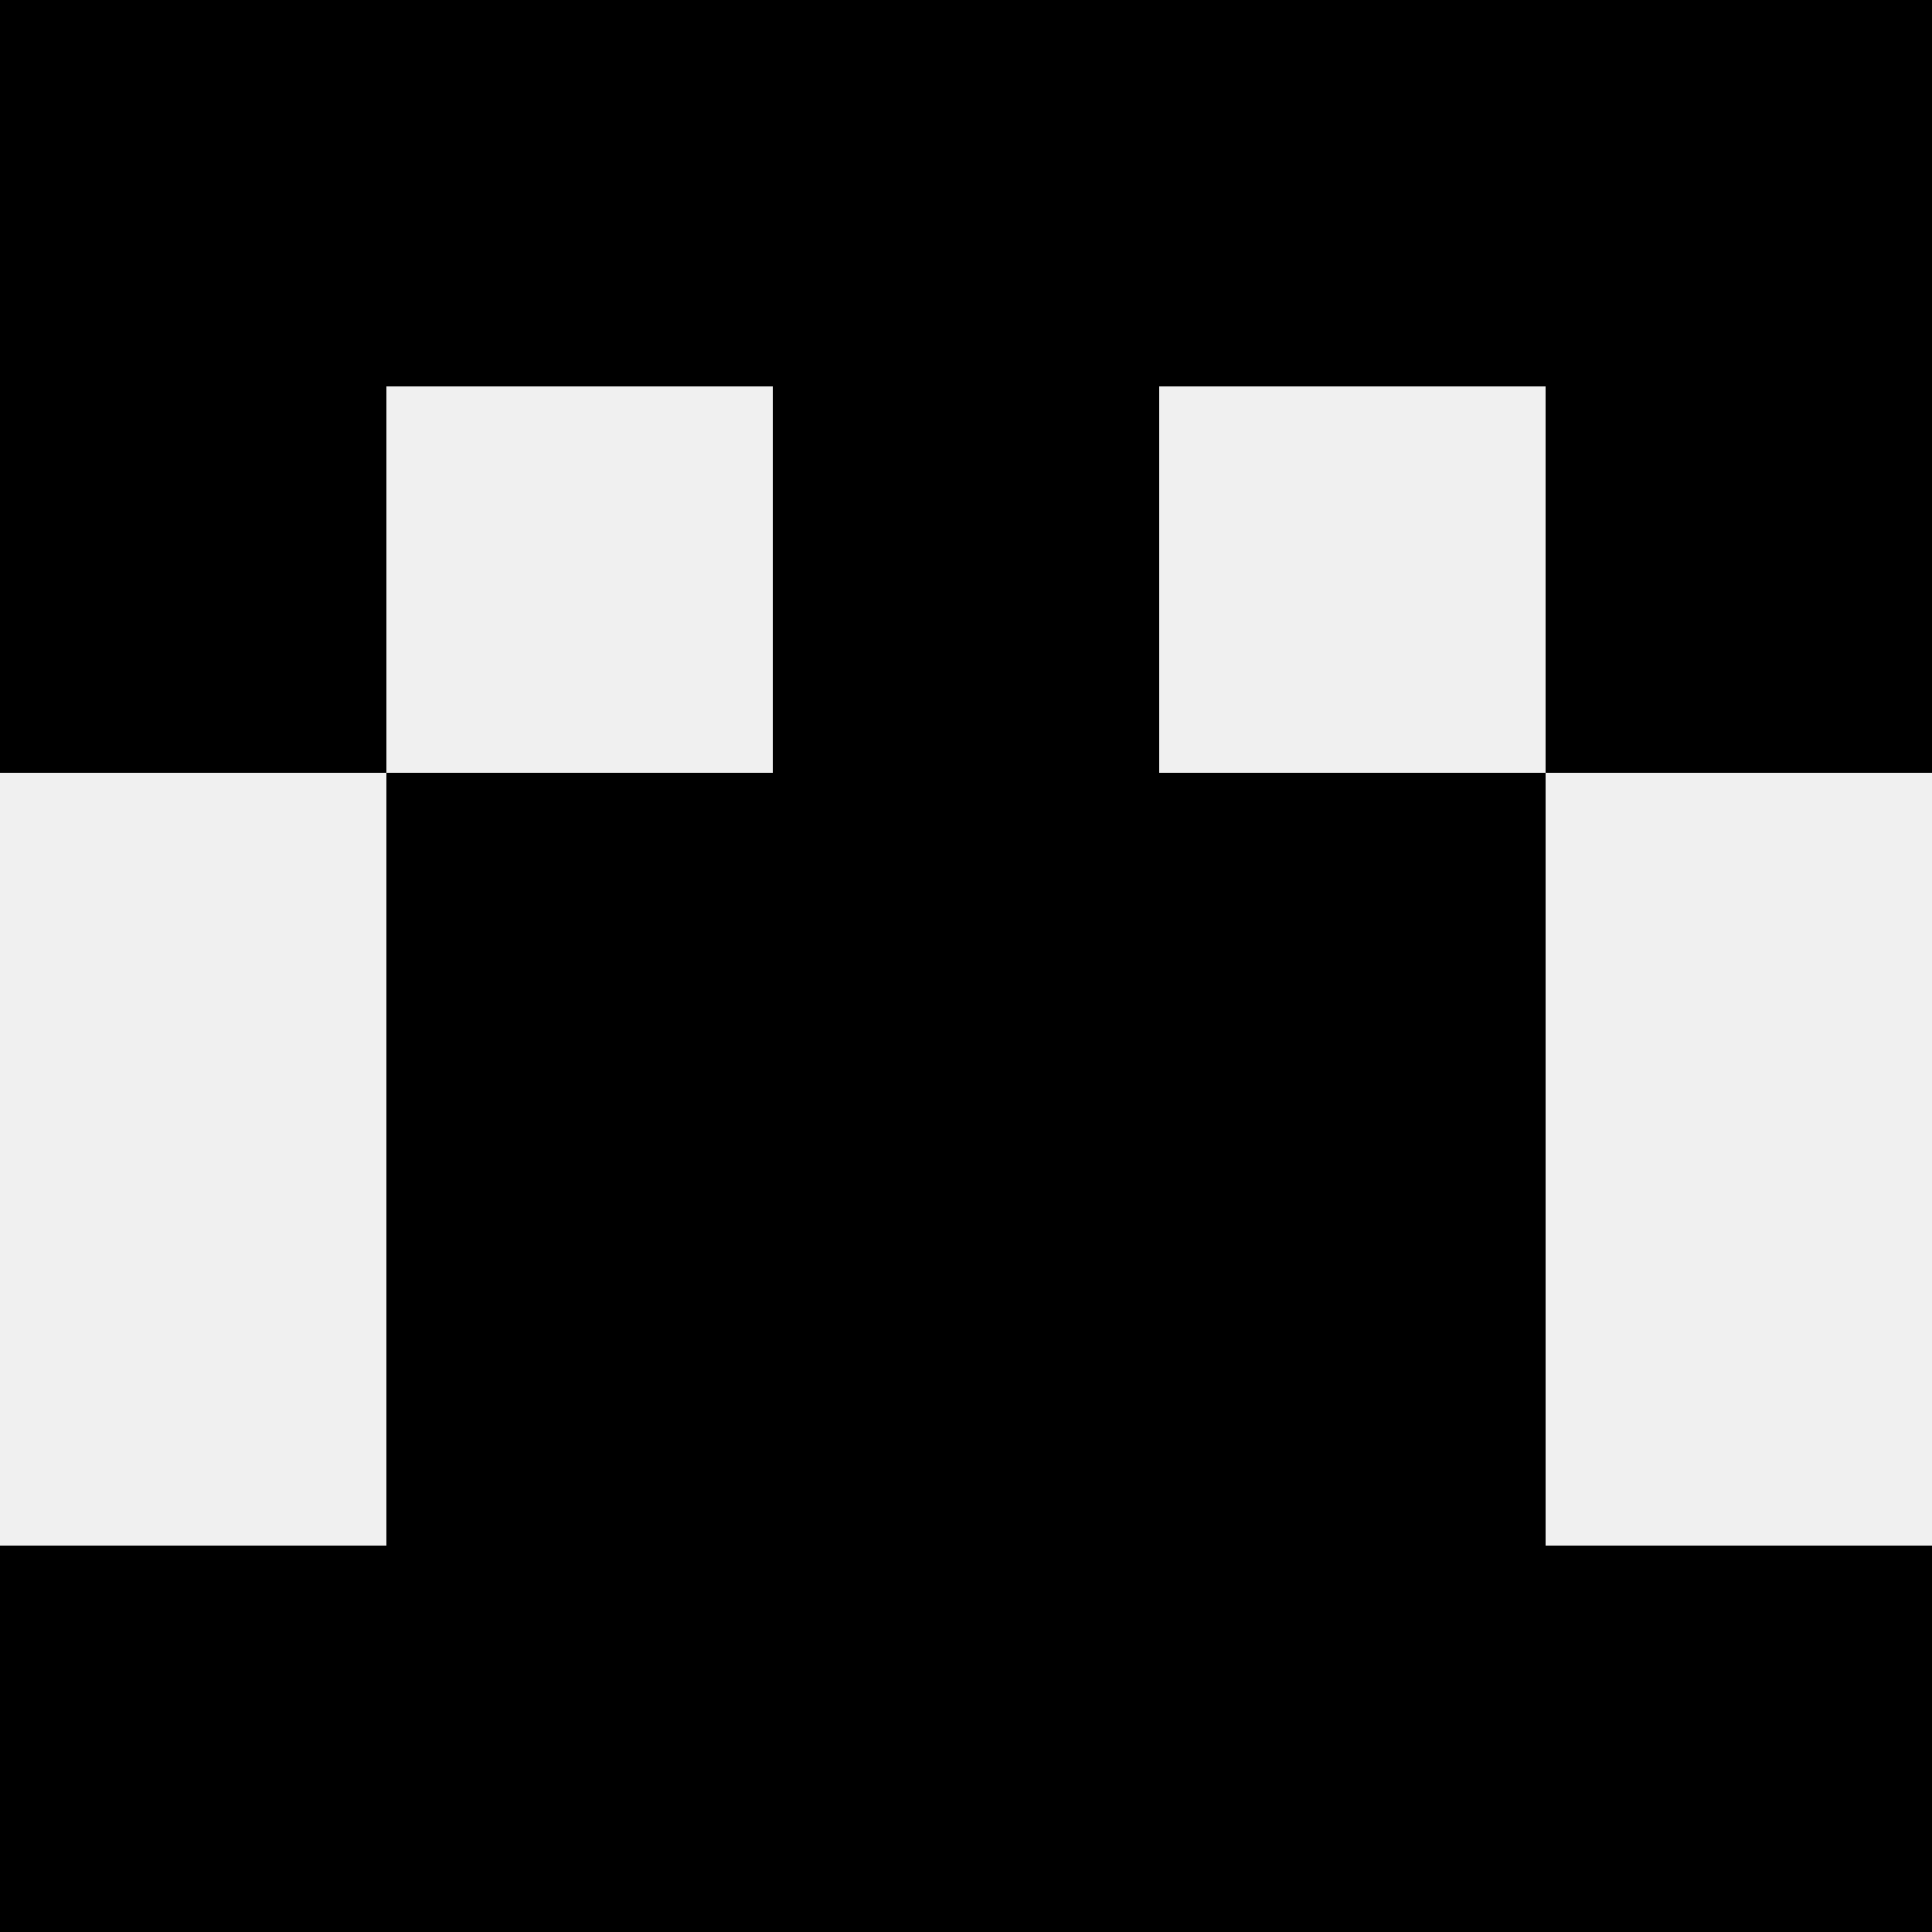
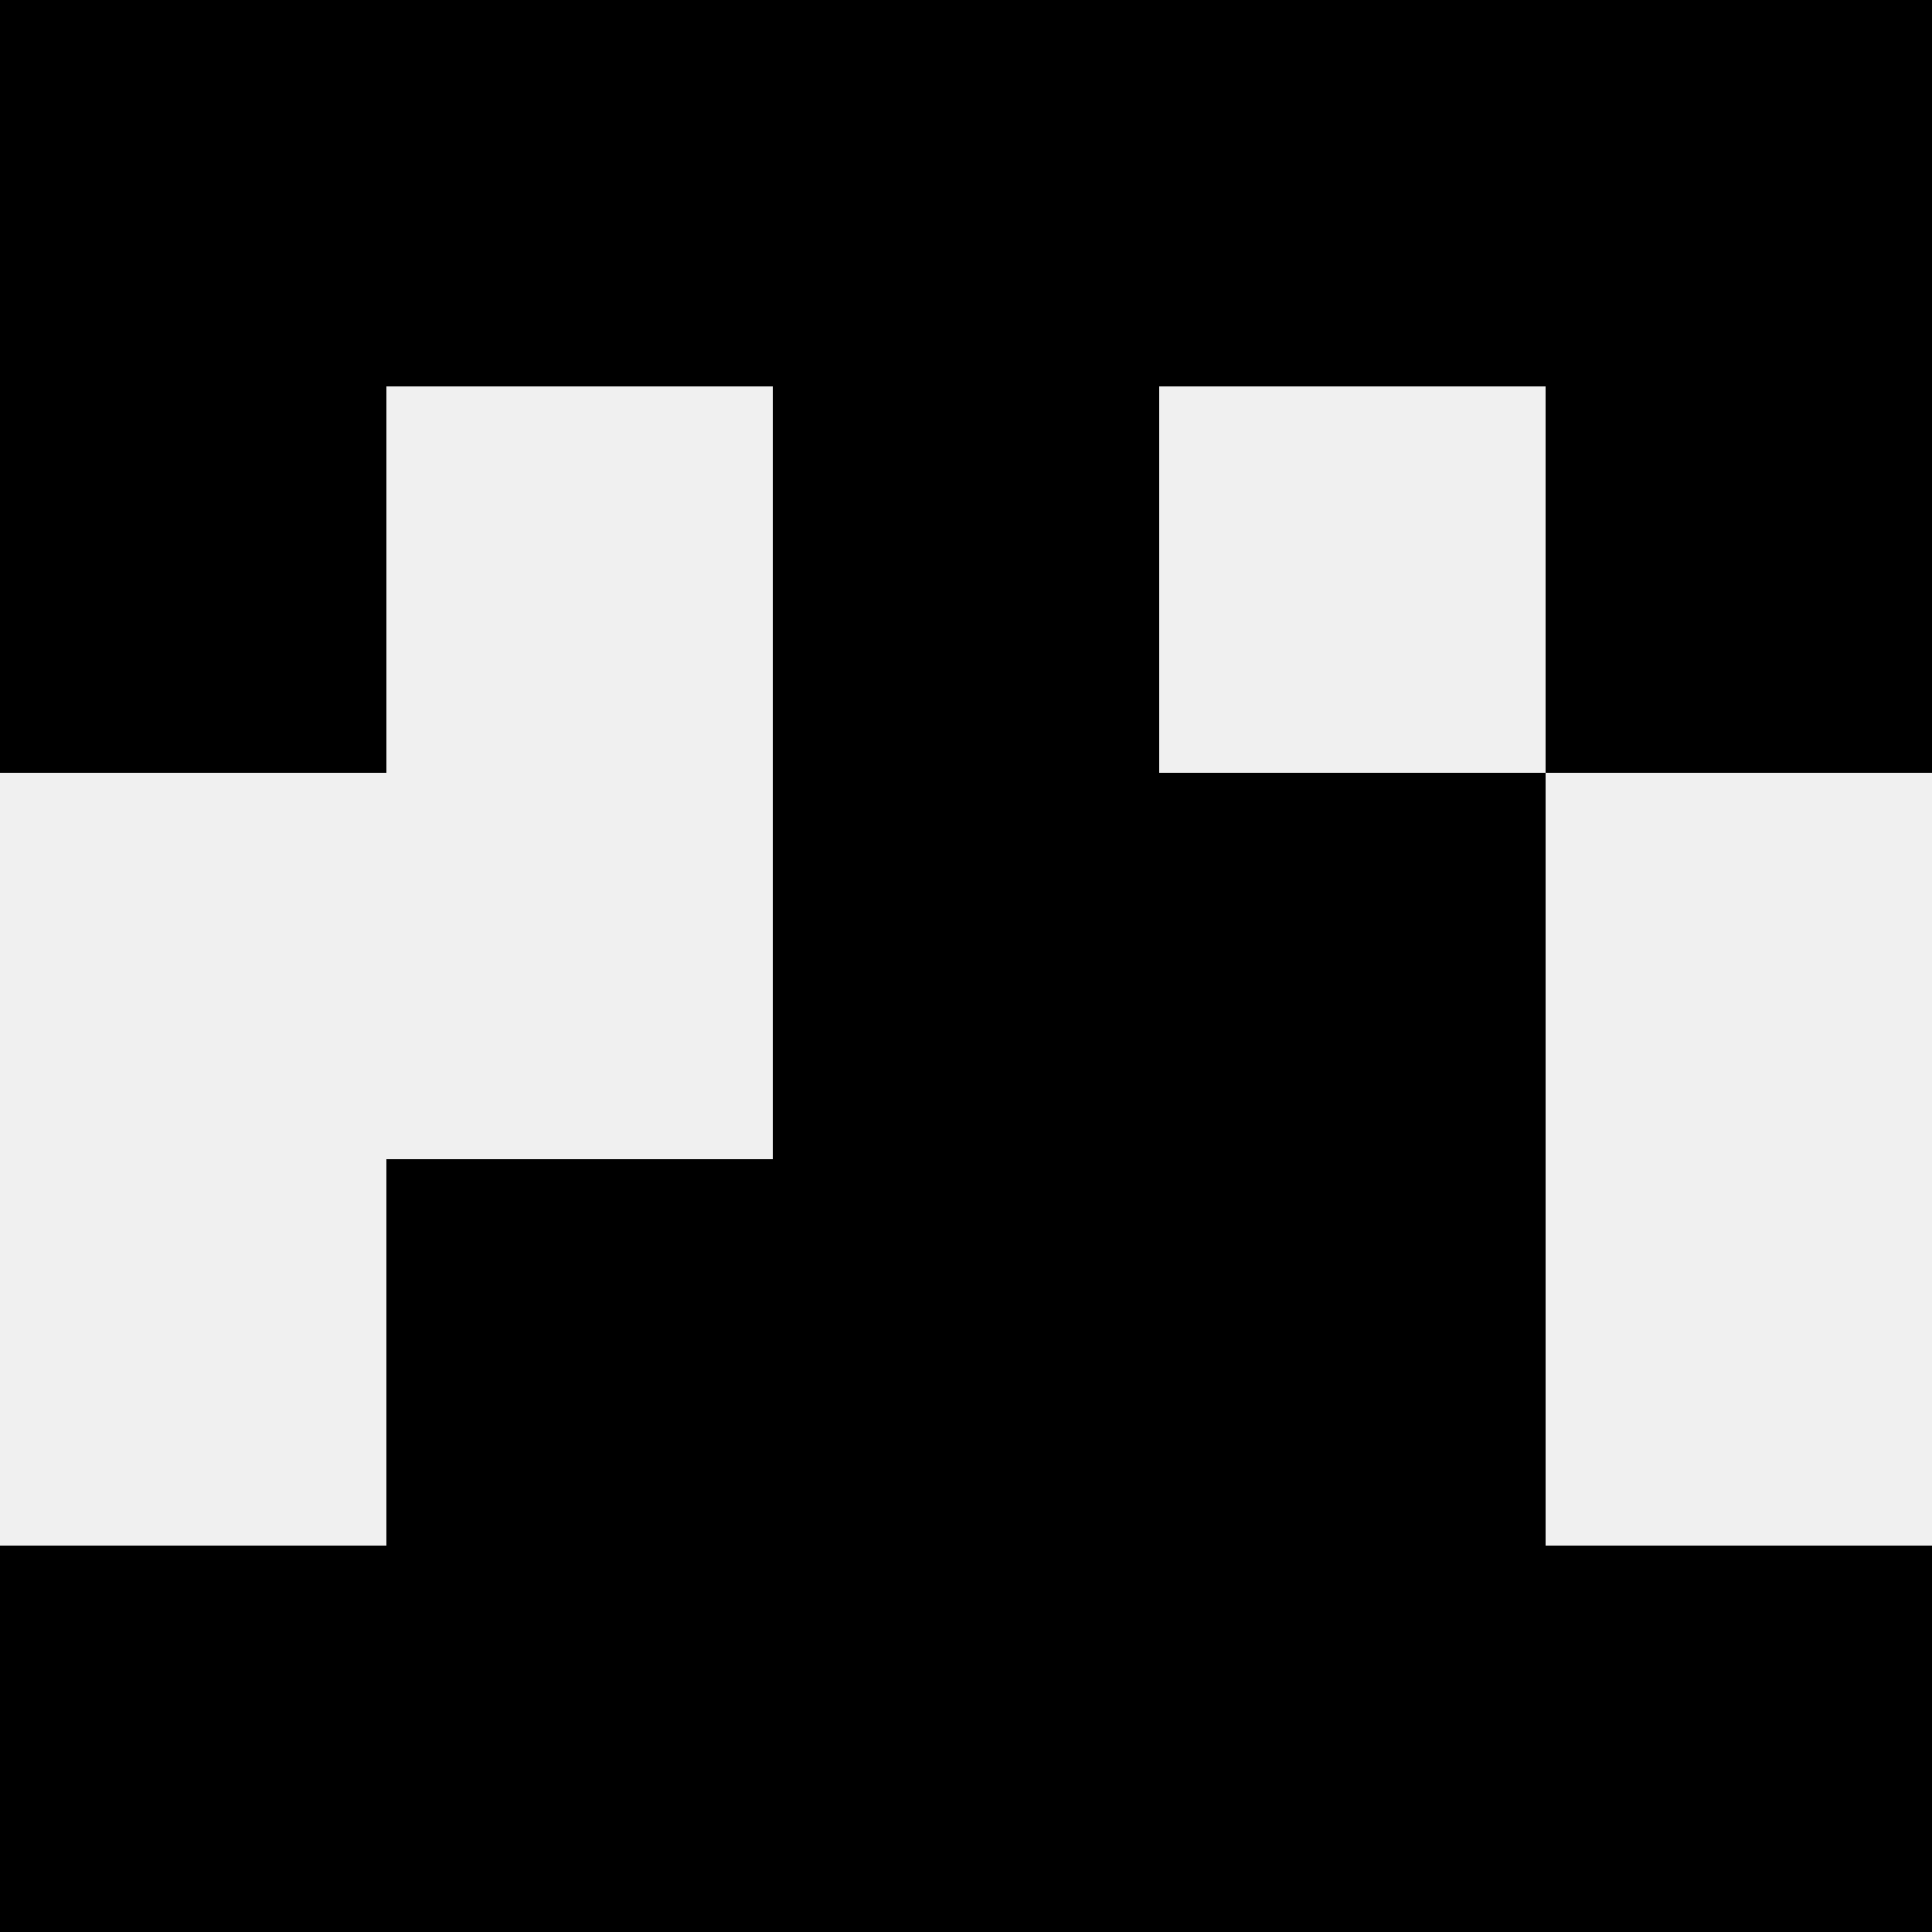
<svg xmlns="http://www.w3.org/2000/svg" width="80" height="80">
  <rect width="100%" height="100%" fill="#f0f0f0" />
  <rect x="0" y="0" width="16" height="16" fill="hsl(28, 70%, 50%)" />
  <rect x="64" y="0" width="16" height="16" fill="hsl(28, 70%, 50%)" />
  <rect x="16" y="0" width="16" height="16" fill="hsl(28, 70%, 50%)" />
  <rect x="48" y="0" width="16" height="16" fill="hsl(28, 70%, 50%)" />
  <rect x="32" y="0" width="16" height="16" fill="hsl(28, 70%, 50%)" />
  <rect x="32" y="0" width="16" height="16" fill="hsl(28, 70%, 50%)" />
  <rect x="0" y="16" width="16" height="16" fill="hsl(28, 70%, 50%)" />
  <rect x="64" y="16" width="16" height="16" fill="hsl(28, 70%, 50%)" />
  <rect x="32" y="16" width="16" height="16" fill="hsl(28, 70%, 50%)" />
  <rect x="32" y="16" width="16" height="16" fill="hsl(28, 70%, 50%)" />
-   <rect x="16" y="32" width="16" height="16" fill="hsl(28, 70%, 50%)" />
  <rect x="48" y="32" width="16" height="16" fill="hsl(28, 70%, 50%)" />
  <rect x="32" y="32" width="16" height="16" fill="hsl(28, 70%, 50%)" />
  <rect x="32" y="32" width="16" height="16" fill="hsl(28, 70%, 50%)" />
  <rect x="16" y="48" width="16" height="16" fill="hsl(28, 70%, 50%)" />
  <rect x="48" y="48" width="16" height="16" fill="hsl(28, 70%, 50%)" />
  <rect x="32" y="48" width="16" height="16" fill="hsl(28, 70%, 50%)" />
  <rect x="32" y="48" width="16" height="16" fill="hsl(28, 70%, 50%)" />
  <rect x="0" y="64" width="16" height="16" fill="hsl(28, 70%, 50%)" />
  <rect x="64" y="64" width="16" height="16" fill="hsl(28, 70%, 50%)" />
  <rect x="16" y="64" width="16" height="16" fill="hsl(28, 70%, 50%)" />
  <rect x="48" y="64" width="16" height="16" fill="hsl(28, 70%, 50%)" />
  <rect x="32" y="64" width="16" height="16" fill="hsl(28, 70%, 50%)" />
  <rect x="32" y="64" width="16" height="16" fill="hsl(28, 70%, 50%)" />
</svg>